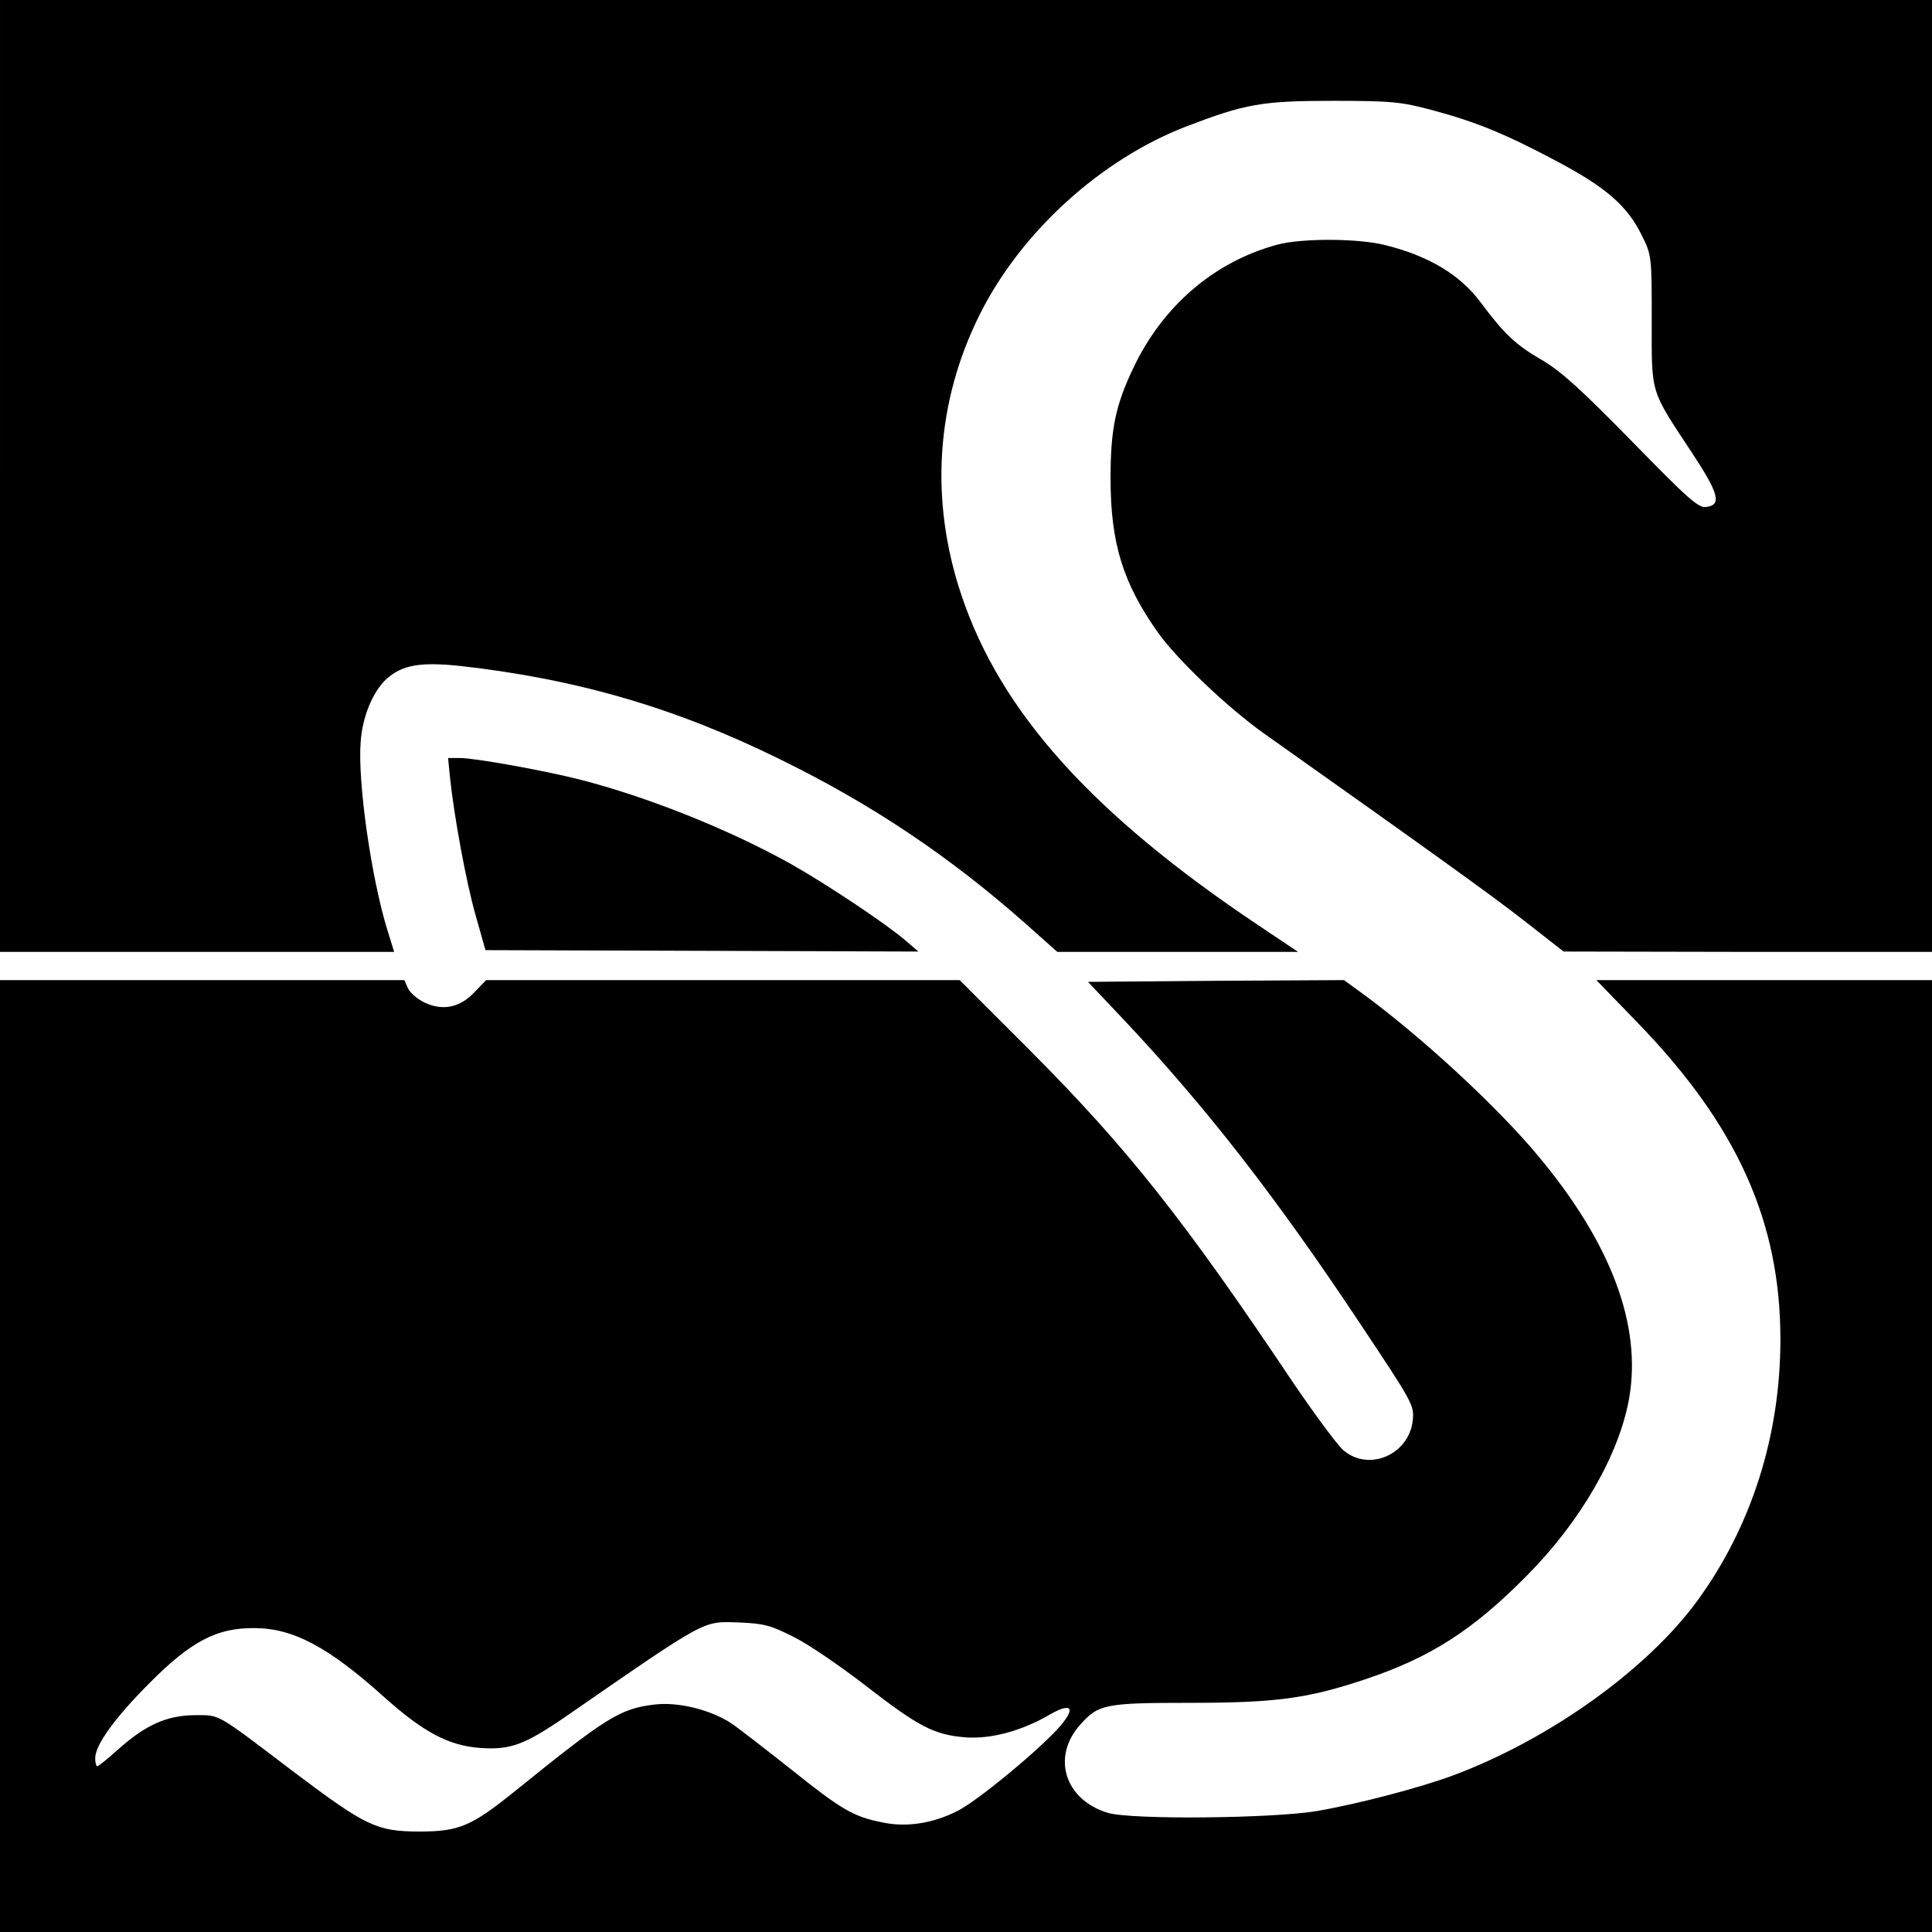
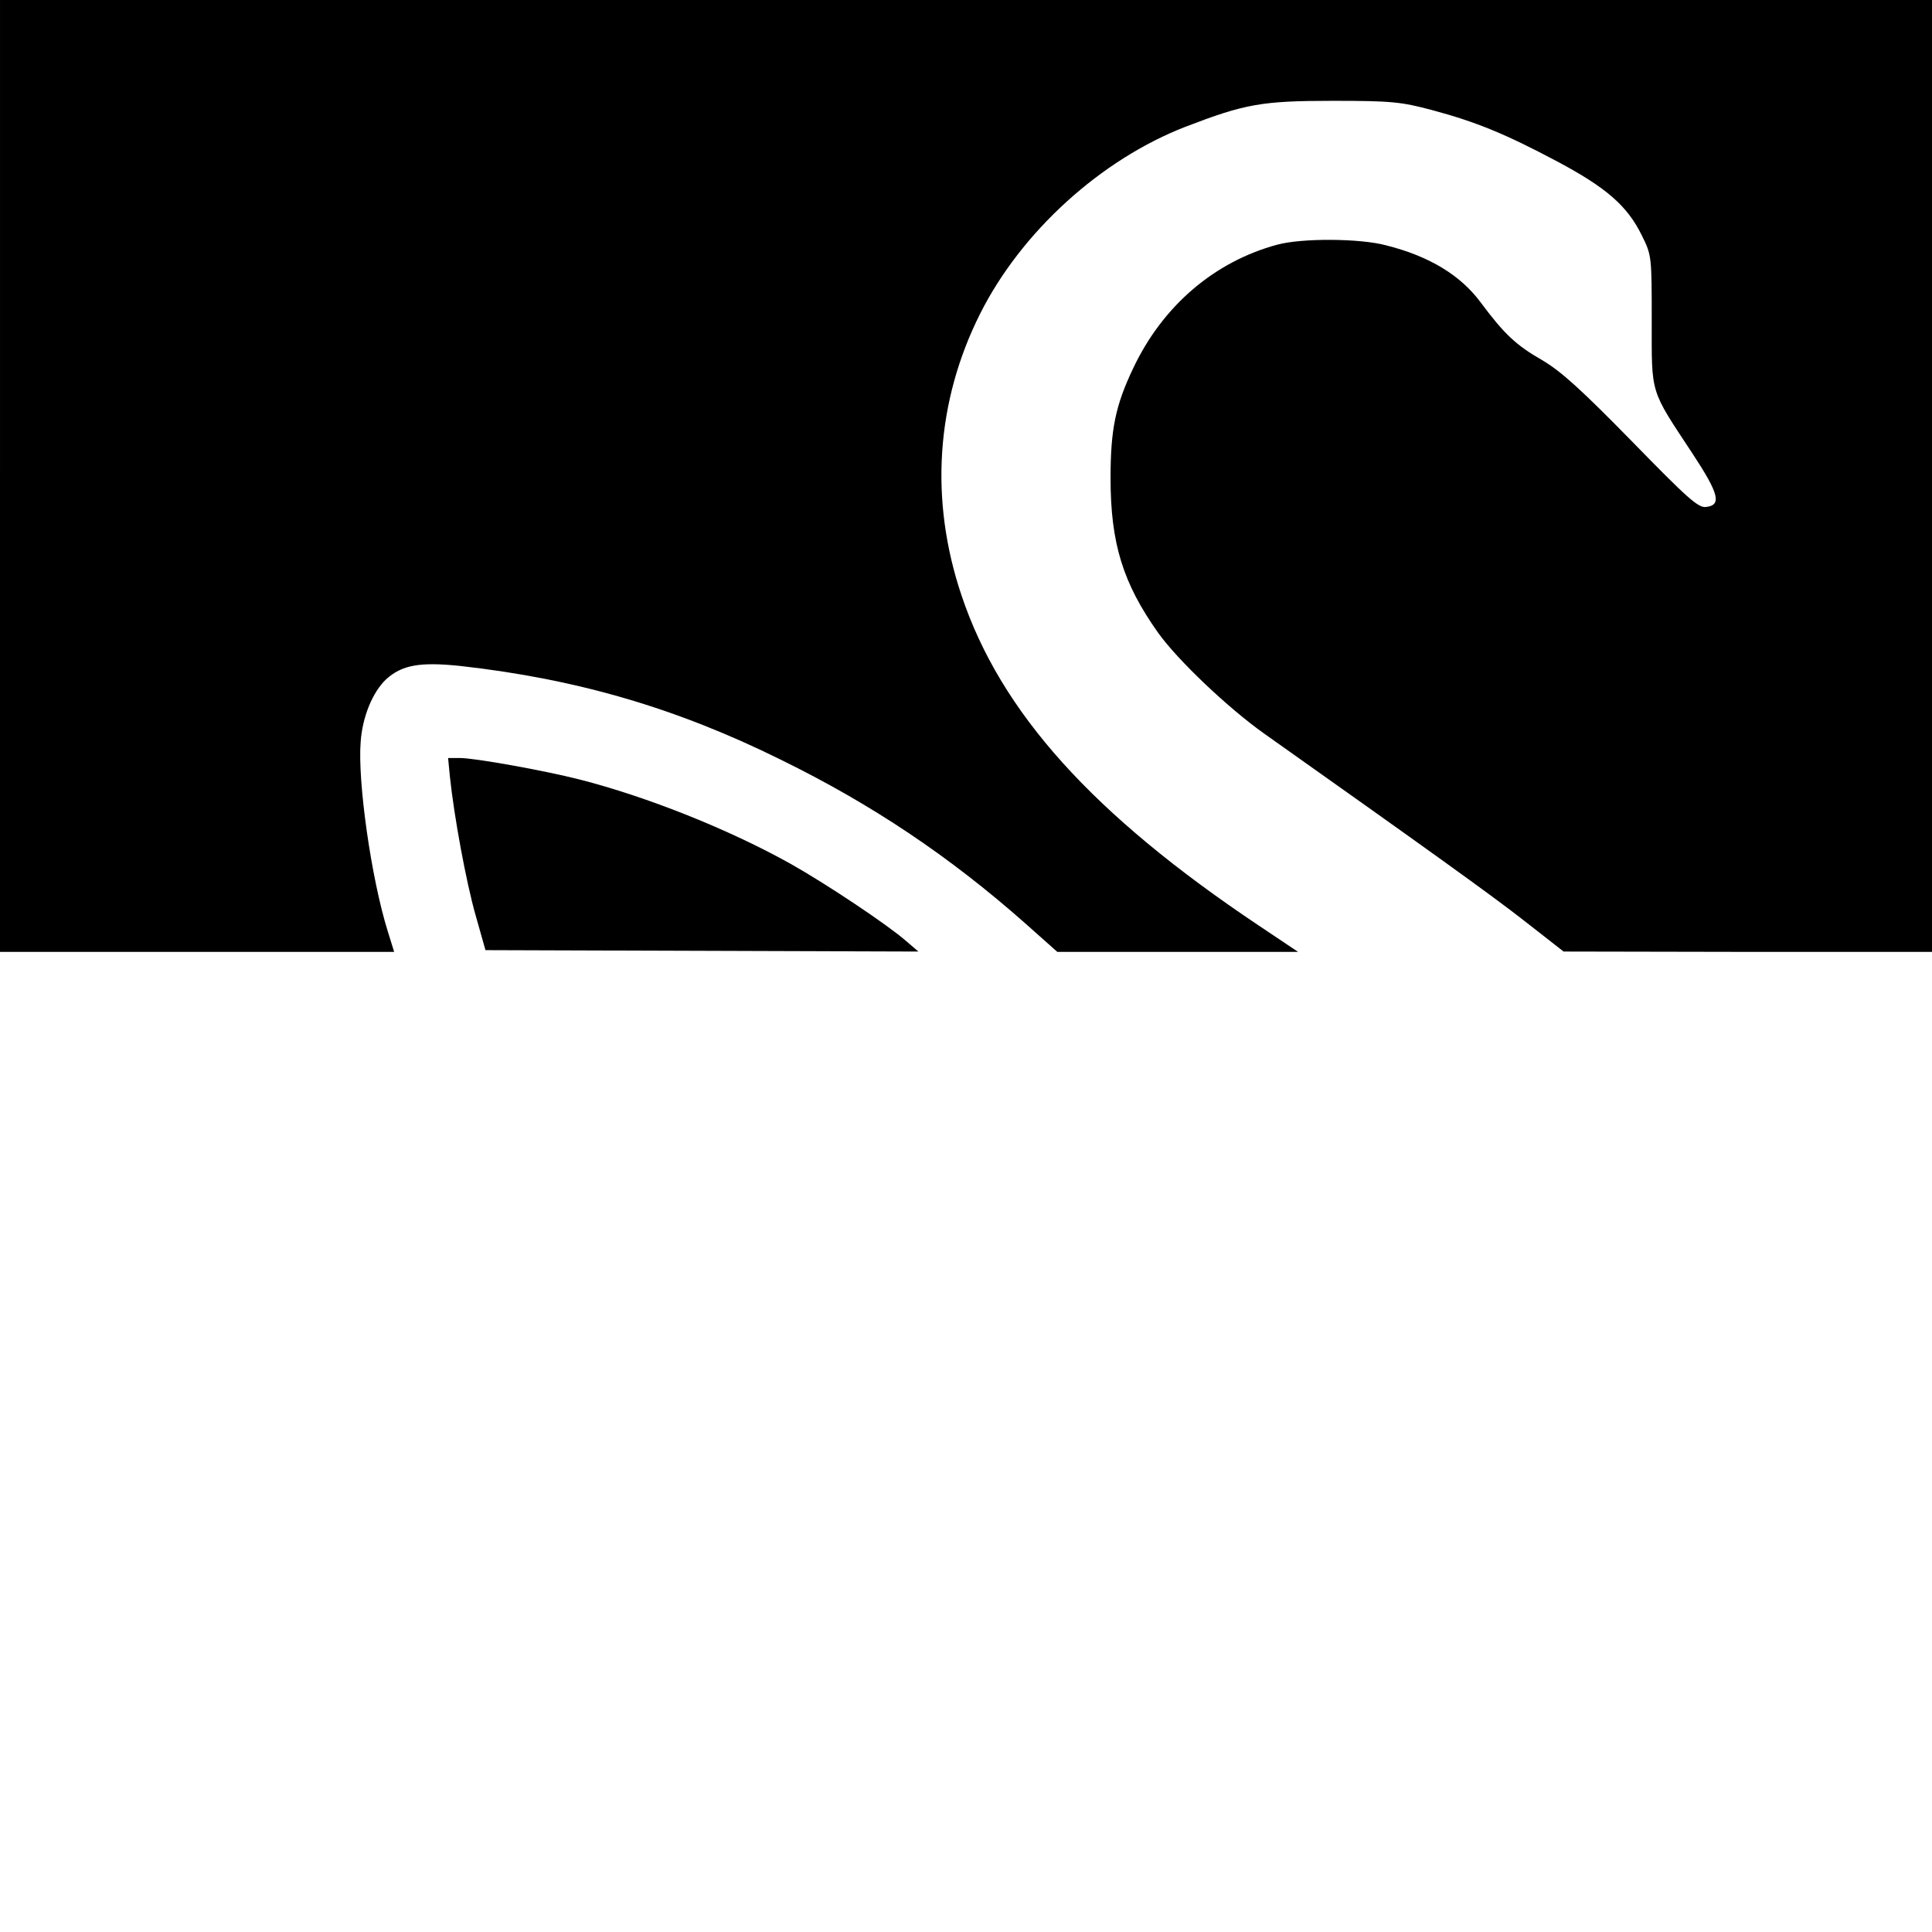
<svg xmlns="http://www.w3.org/2000/svg" version="1.0" width="548pt" height="548pt" viewBox="0 0 548 548" preserveAspectRatio="xMidYMid meet">
  <g transform="translate(0,548) scale(0.1,-0.1)" fill="#000000" stroke="none">
-     <path d="M0 4130 l0 -1350 559 0 559 0 -18 58 c-47 150 -86 426 -77 538 5 71 34 141 72 177 45 41 96 50 211 38 330 -37 612 -119 909 -266 259 -127 478 -274 693 -464 l91 -81 342 0 341 0 -112 75 c-471 315 -732 605 -843 937 -91 271 -72 549 53 798 117 233 343 438 584 531 167 64 214 73 416 73 168 0 194 -3 281 -26 127 -34 209 -68 356 -146 139 -74 199 -126 240 -210 28 -56 28 -60 28 -242 0 -212 -6 -192 116 -377 75 -114 83 -146 38 -151 -22 -3 -53 25 -210 186 -142 145 -200 198 -254 230 -75 43 -108 74 -175 164 -57 77 -145 131 -268 162 -74 20 -239 21 -309 2 -178 -48 -325 -173 -409 -351 -50 -105 -64 -173 -64 -311 0 -185 35 -298 135 -439 55 -77 198 -213 301 -286 456 -323 646 -459 739 -532 l110 -86 523 -1 522 0 0 1350 0 1350 -2740 0 -2740 0 0 -1350z" />
+     <path d="M0 4130 l0 -1350 559 0 559 0 -18 58 c-47 150 -86 426 -77 538 5 71 34 141 72 177 45 41 96 50 211 38 330 -37 612 -119 909 -266 259 -127 478 -274 693 -464 l91 -81 342 0 341 0 -112 75 c-471 315 -732 605 -843 937 -91 271 -72 549 53 798 117 233 343 438 584 531 167 64 214 73 416 73 168 0 194 -3 281 -26 127 -34 209 -68 356 -146 139 -74 199 -126 240 -210 28 -56 28 -60 28 -242 0 -212 -6 -192 116 -377 75 -114 83 -146 38 -151 -22 -3 -53 25 -210 186 -142 145 -200 198 -254 230 -75 43 -108 74 -175 164 -57 77 -145 131 -268 162 -74 20 -239 21 -309 2 -178 -48 -325 -173 -409 -351 -50 -105 -64 -173 -64 -311 0 -185 35 -298 135 -439 55 -77 198 -213 301 -286 456 -323 646 -459 739 -532 l110 -86 523 -1 522 0 0 1350 0 1350 -2740 0 -2740 0 0 -1350" />
    <path d="M1276 3278 c12 -114 46 -299 73 -394 l28 -99 614 -2 614 -2 -35 30 c-54 47 -225 161 -326 218 -175 98 -408 191 -600 240 -102 26 -298 61 -340 61 l-33 0 5 -52z" />
-     <path d="M0 1350 l0 -1350 2740 0 2740 0 0 1350 0 1350 -476 0 -476 0 120 -124 c280 -290 402 -562 402 -895 0 -273 -82 -531 -236 -742 -142 -194 -416 -391 -690 -494 -94 -35 -268 -81 -389 -102 -127 -21 -526 -25 -593 -5 -121 37 -160 157 -79 249 52 59 71 63 310 63 245 0 335 12 497 66 187 62 308 140 461 295 153 154 262 344 290 503 36 207 -51 439 -257 686 -117 141 -334 341 -501 463 l-51 37 -363 -2 -363 -3 104 -110 c231 -246 427 -497 667 -858 151 -227 155 -233 150 -277 -11 -96 -124 -145 -196 -84 -17 14 -81 101 -143 192 -309 462 -471 666 -744 940 l-202 202 -672 0 -671 0 -33 -34 c-41 -44 -90 -54 -141 -30 -20 9 -42 28 -48 41 l-10 23 -574 0 -573 0 0 -1350z m2251 -513 c41 -20 133 -83 204 -138 151 -117 195 -140 285 -147 72 -5 160 19 238 65 65 37 75 17 21 -42 -65 -70 -227 -203 -282 -231 -70 -36 -146 -48 -215 -33 -81 16 -115 36 -254 147 -68 54 -143 112 -168 130 -58 41 -156 66 -225 57 -97 -12 -135 -36 -395 -246 -123 -99 -158 -114 -270 -114 -121 0 -152 15 -354 167 -228 173 -210 163 -285 163 -79 -1 -139 -28 -218 -99 -28 -25 -54 -46 -57 -46 -3 0 -6 10 -6 23 0 38 57 116 155 214 116 117 190 156 296 155 110 0 210 -53 369 -196 112 -100 182 -137 272 -144 86 -6 126 9 244 90 405 280 386 269 490 266 71 -3 90 -8 155 -41z" />
  </g>
</svg>